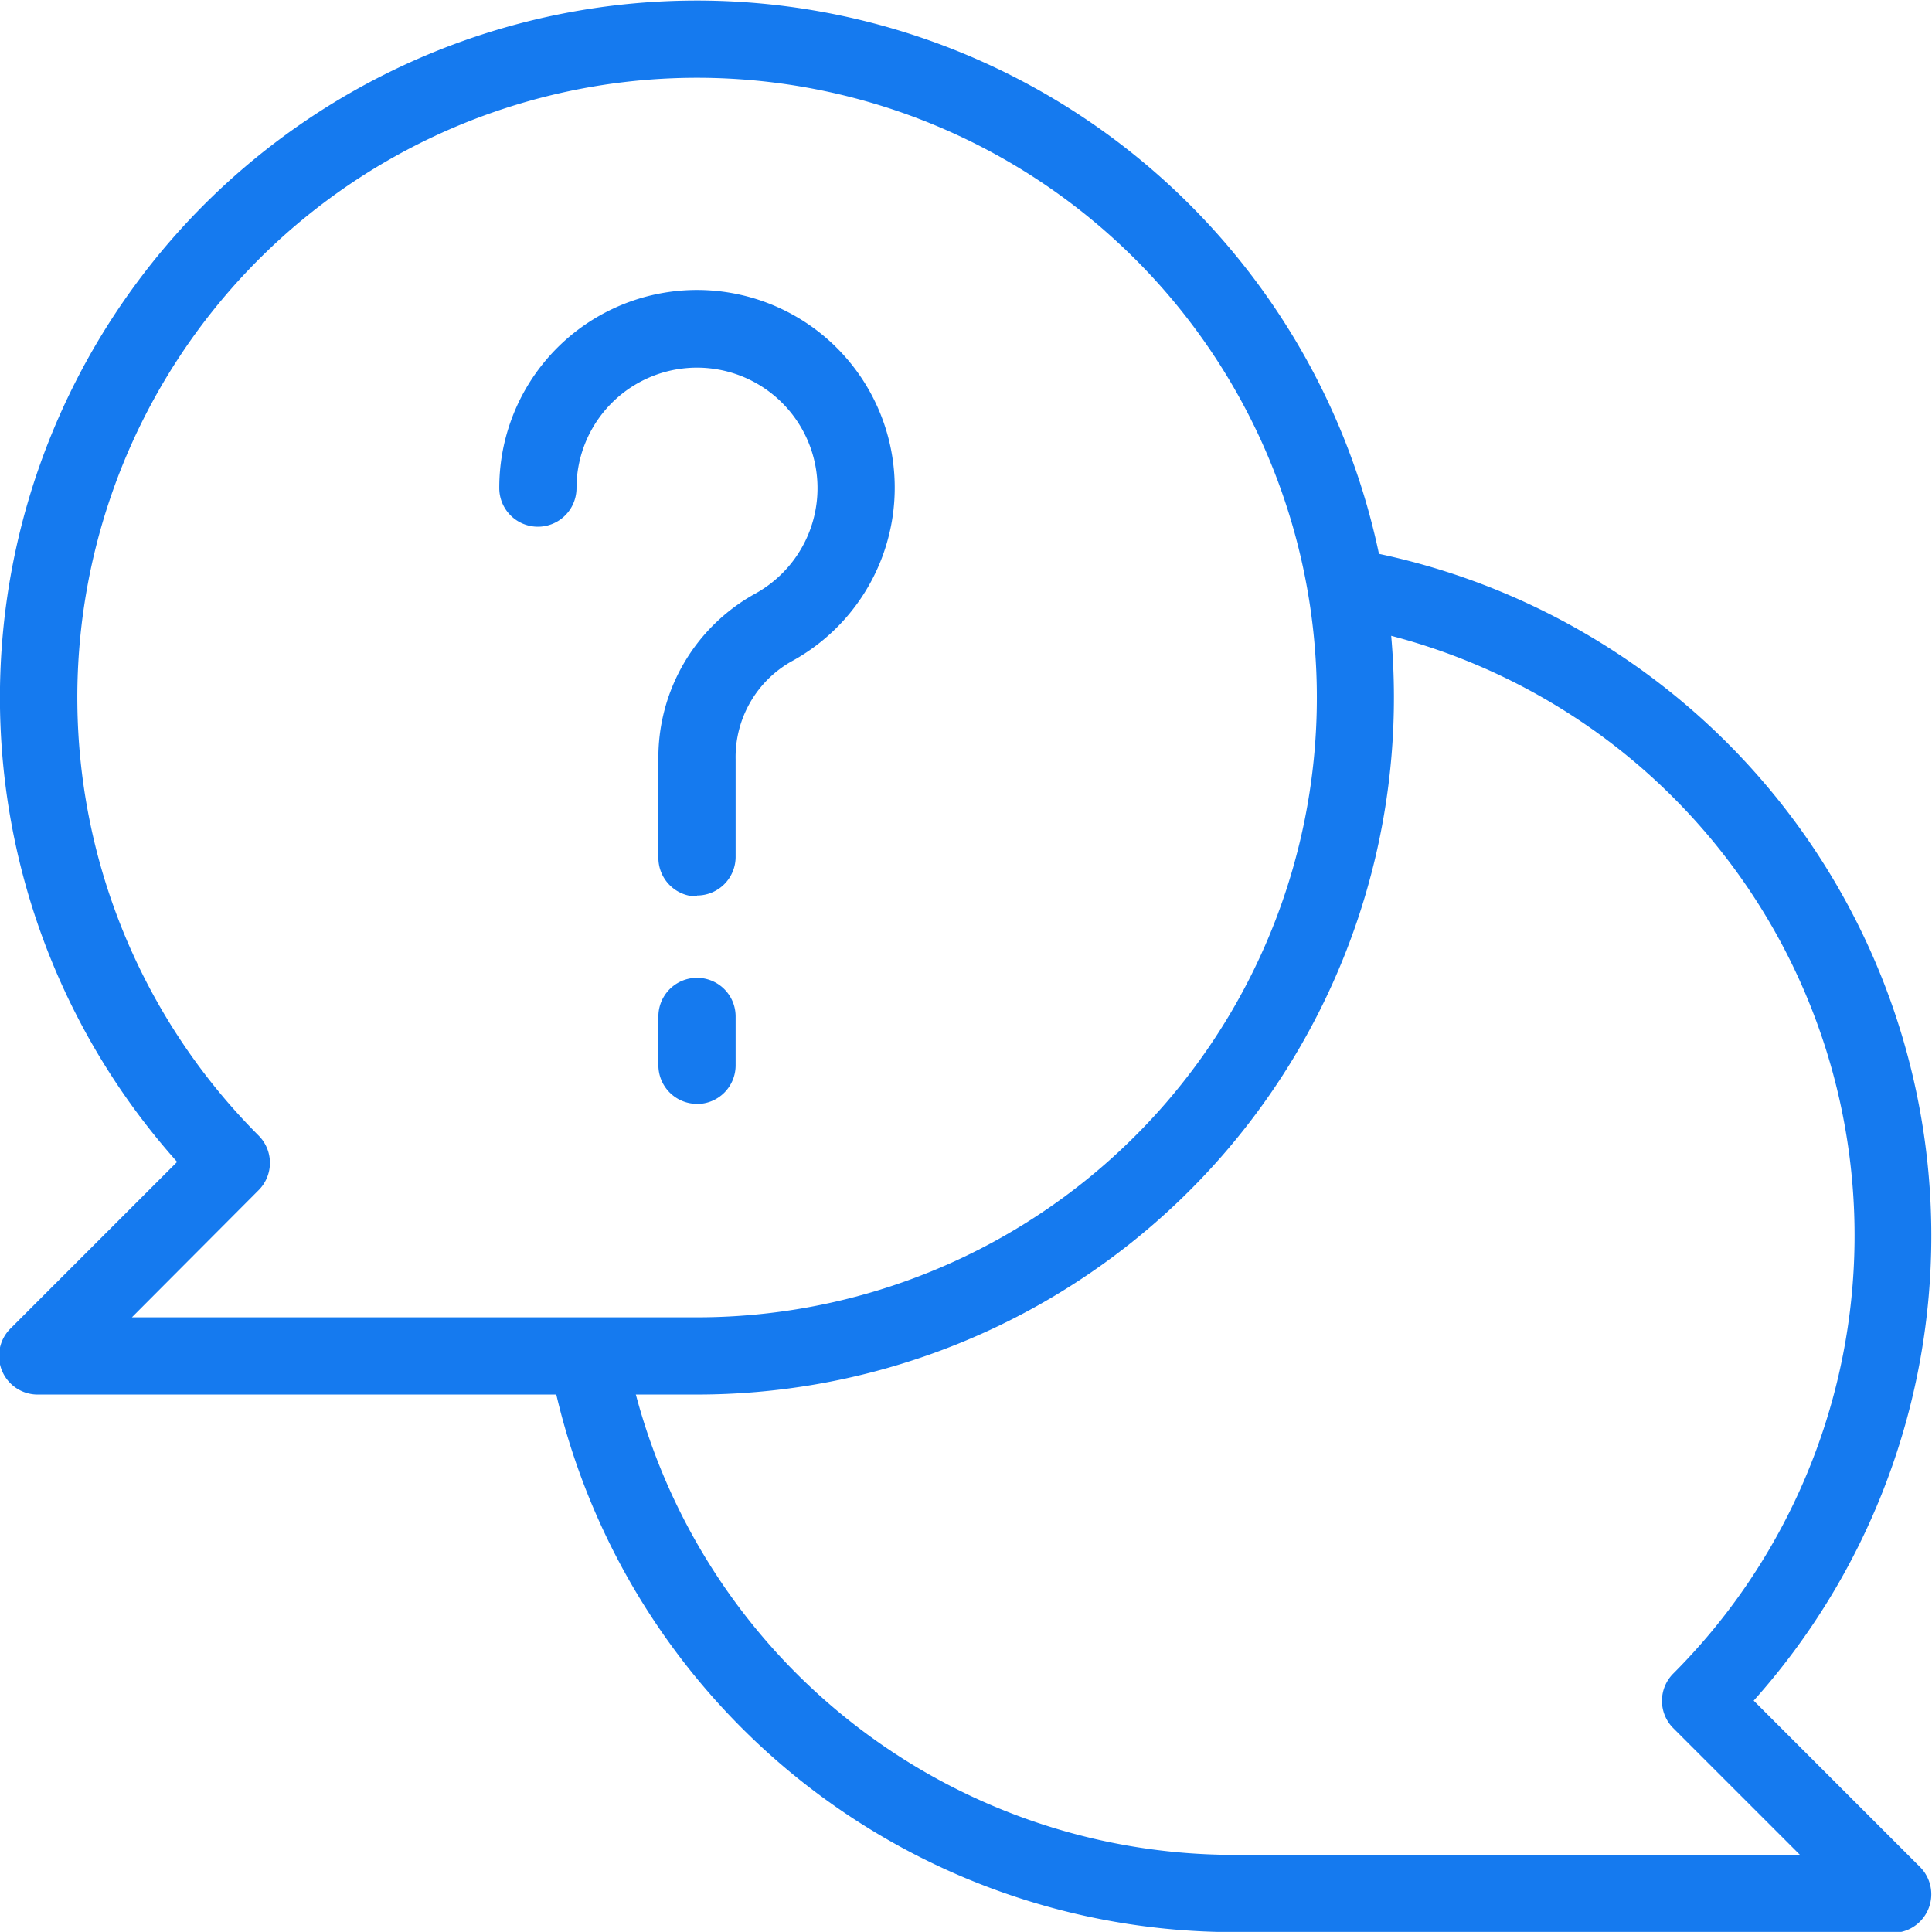
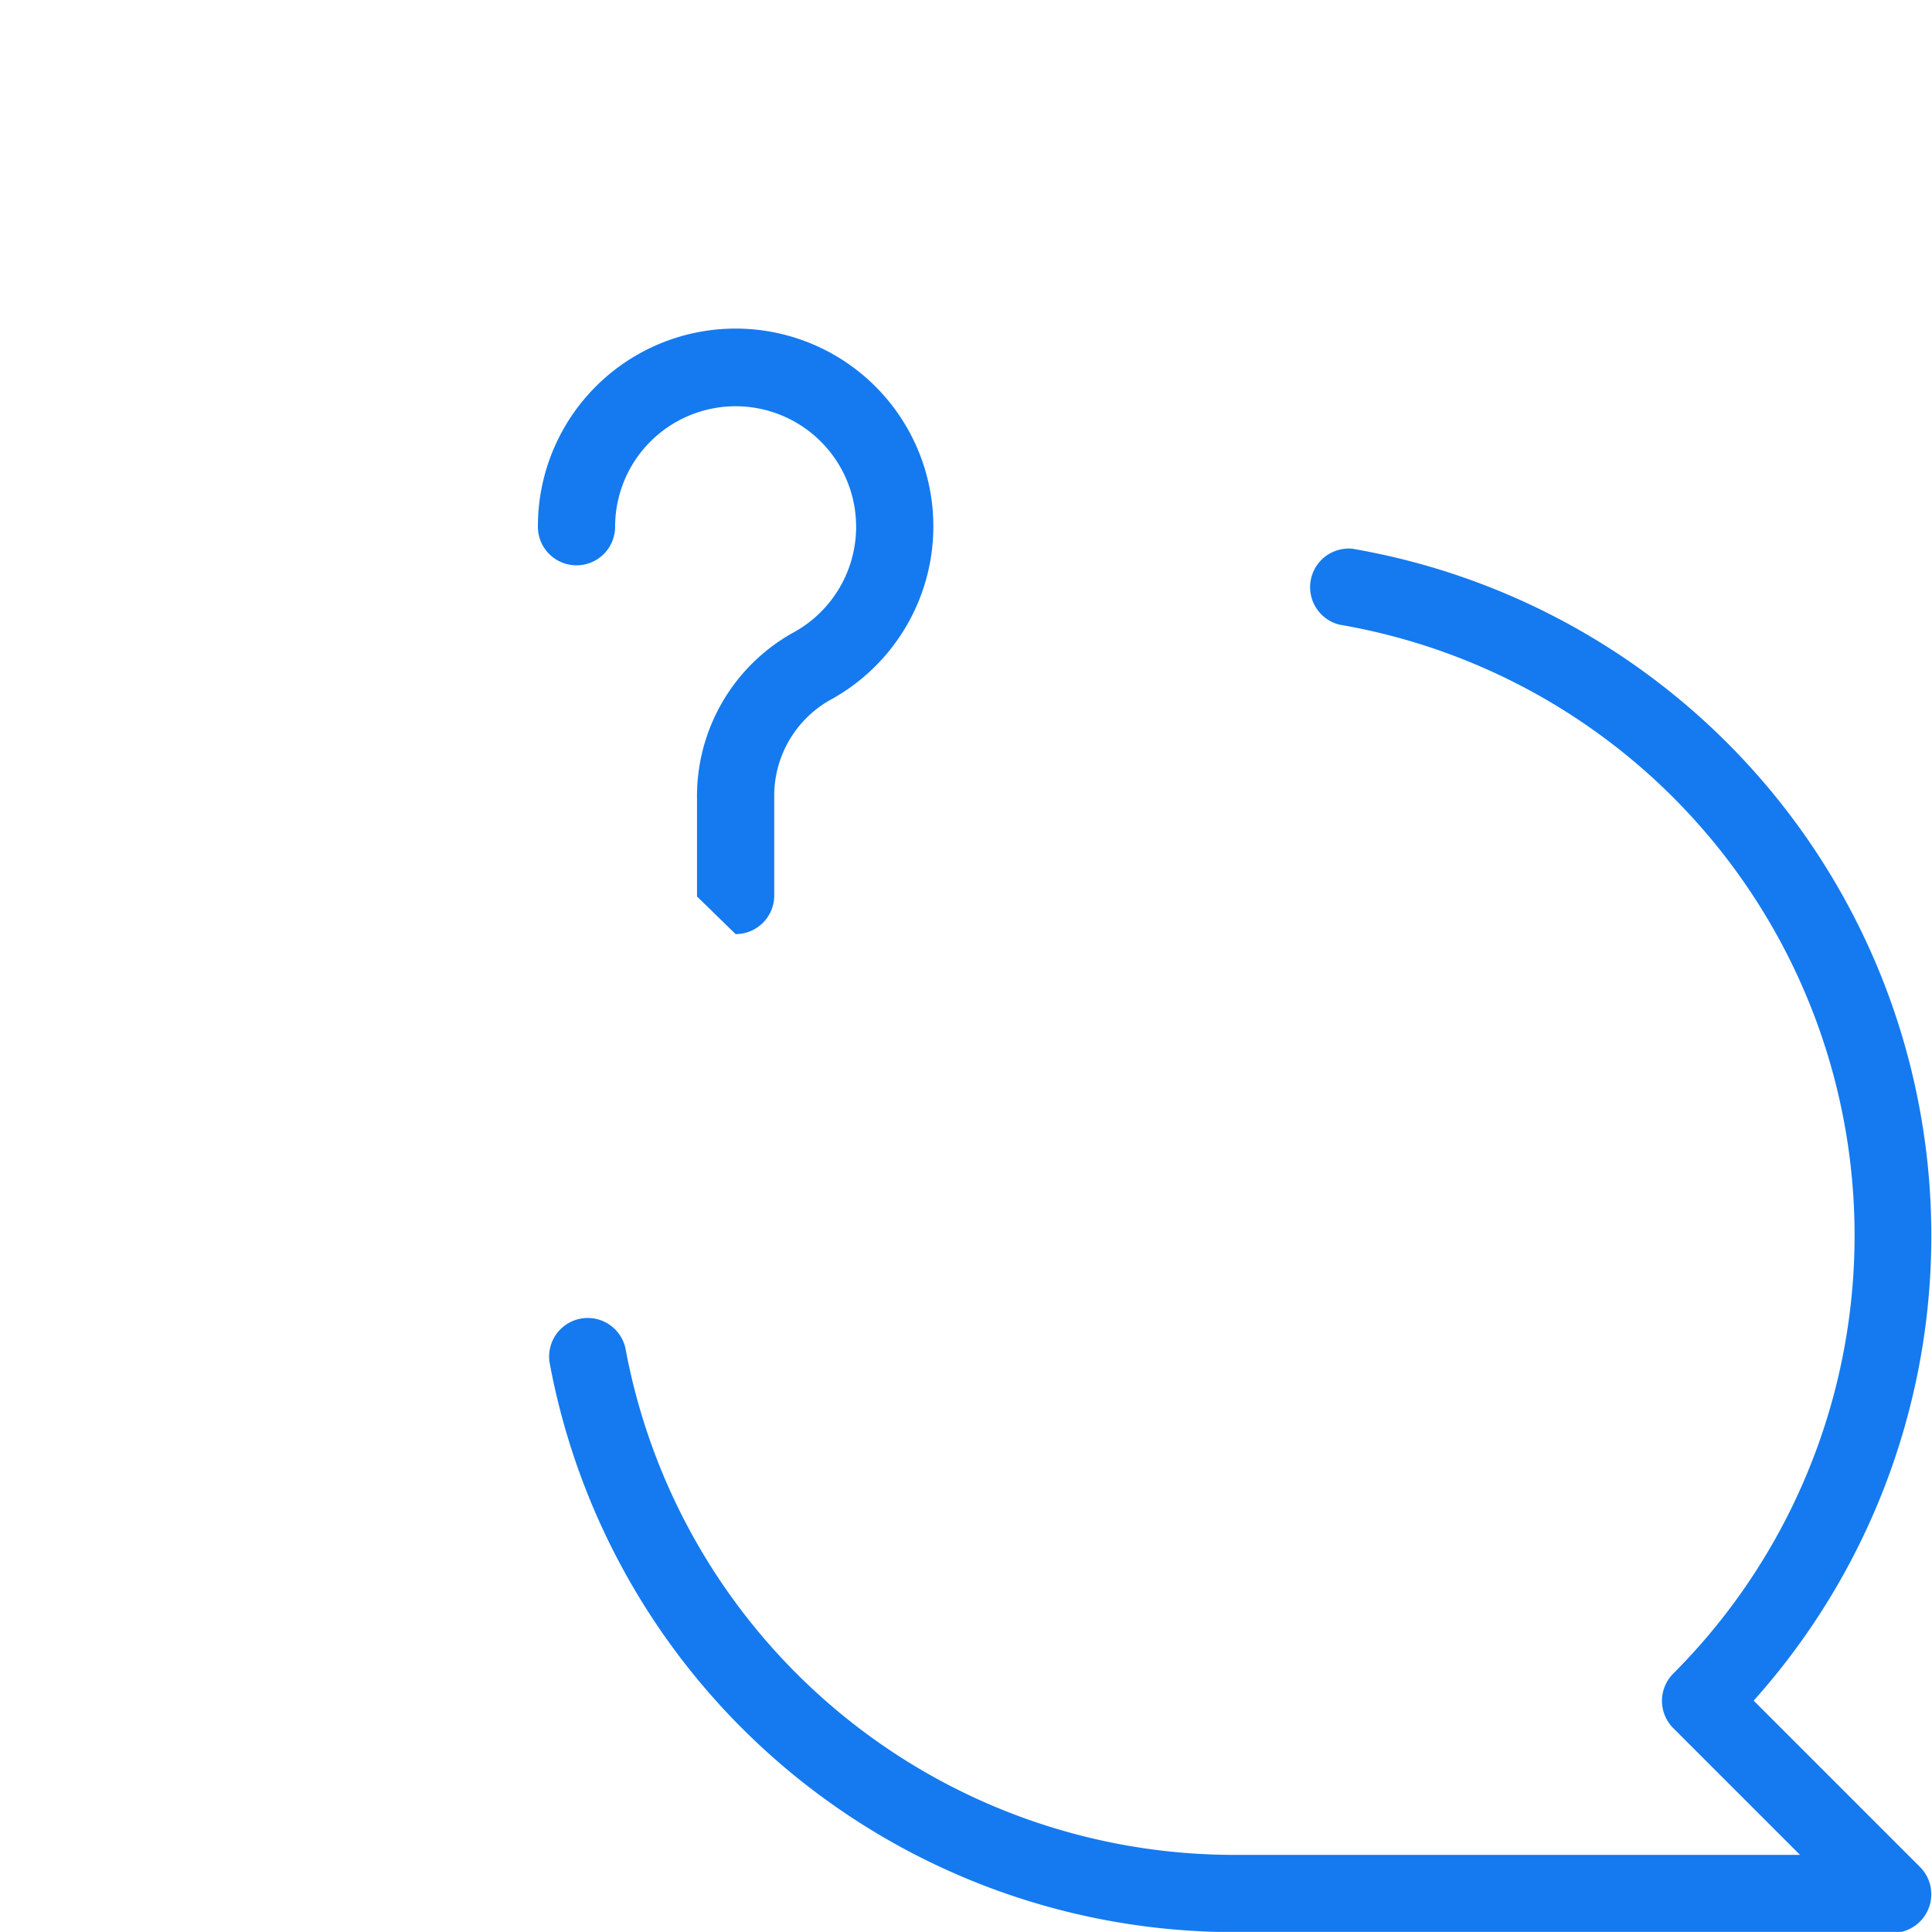
<svg xmlns="http://www.w3.org/2000/svg" width="17.812" height="17.811">
  <g id="グループ_3089" data-name="グループ 3089" transform="translate(368 -1615.898)" fill="#157aef">
-     <path id="パス_2202" data-name="パス 2202" d="M6.426 14.3H.356a.356.356 0 01-.256-.612l1.533-1.533A6.426 6.426 0 116.426 14.3m-5.21-.712h5.21a5.714 5.714 0 10-4.04-1.674.356.356 0 010 .5z" transform="translate(-368 1614.455)" />
    <path id="パス_2203" data-name="パス 2203" d="M55.017 56.7h-6.071a6.421 6.421 0 01-6.318-5.25.356.356 0 01.7-.129 5.709 5.709 0 005.617 4.667h5.211l-1.17-1.17a.356.356 0 010-.5 5.714 5.714 0 00-3.076-9.672.356.356 0 01.119-.7 6.427 6.427 0 013.7 10.62l1.533 1.533a.356.356 0 01-.252.608" transform="translate(-405.561 1577.011)" />
-     <path id="パス_2204" data-name="パス 2204" d="M40.586 29.57a.356.356 0 01-.356-.356v-.9a1.726 1.726 0 01.884-1.531 1.111 1.111 0 10-1.639-.978.356.356 0 11-.712 0 1.823 1.823 0 112.69 1.6 1.014 1.014 0 00-.511.9v.9a.356.356 0 01-.356.356" transform="translate(-402.16 1594.593)" />
-     <path id="パス_2205" data-name="パス 2205" d="M51.474 78.506a.356.356 0 01-.356-.356v-.45a.356.356 0 11.712 0v.451a.356.356 0 01-.356.356" transform="translate(-413.048 1547.569)" />
+     <path id="パス_2204" data-name="パス 2204" d="M40.586 29.57v-.9a1.726 1.726 0 01.884-1.531 1.111 1.111 0 10-1.639-.978.356.356 0 11-.712 0 1.823 1.823 0 112.69 1.6 1.014 1.014 0 00-.511.9v.9a.356.356 0 01-.356.356" transform="translate(-402.16 1594.593)" />
  </g>
</svg>